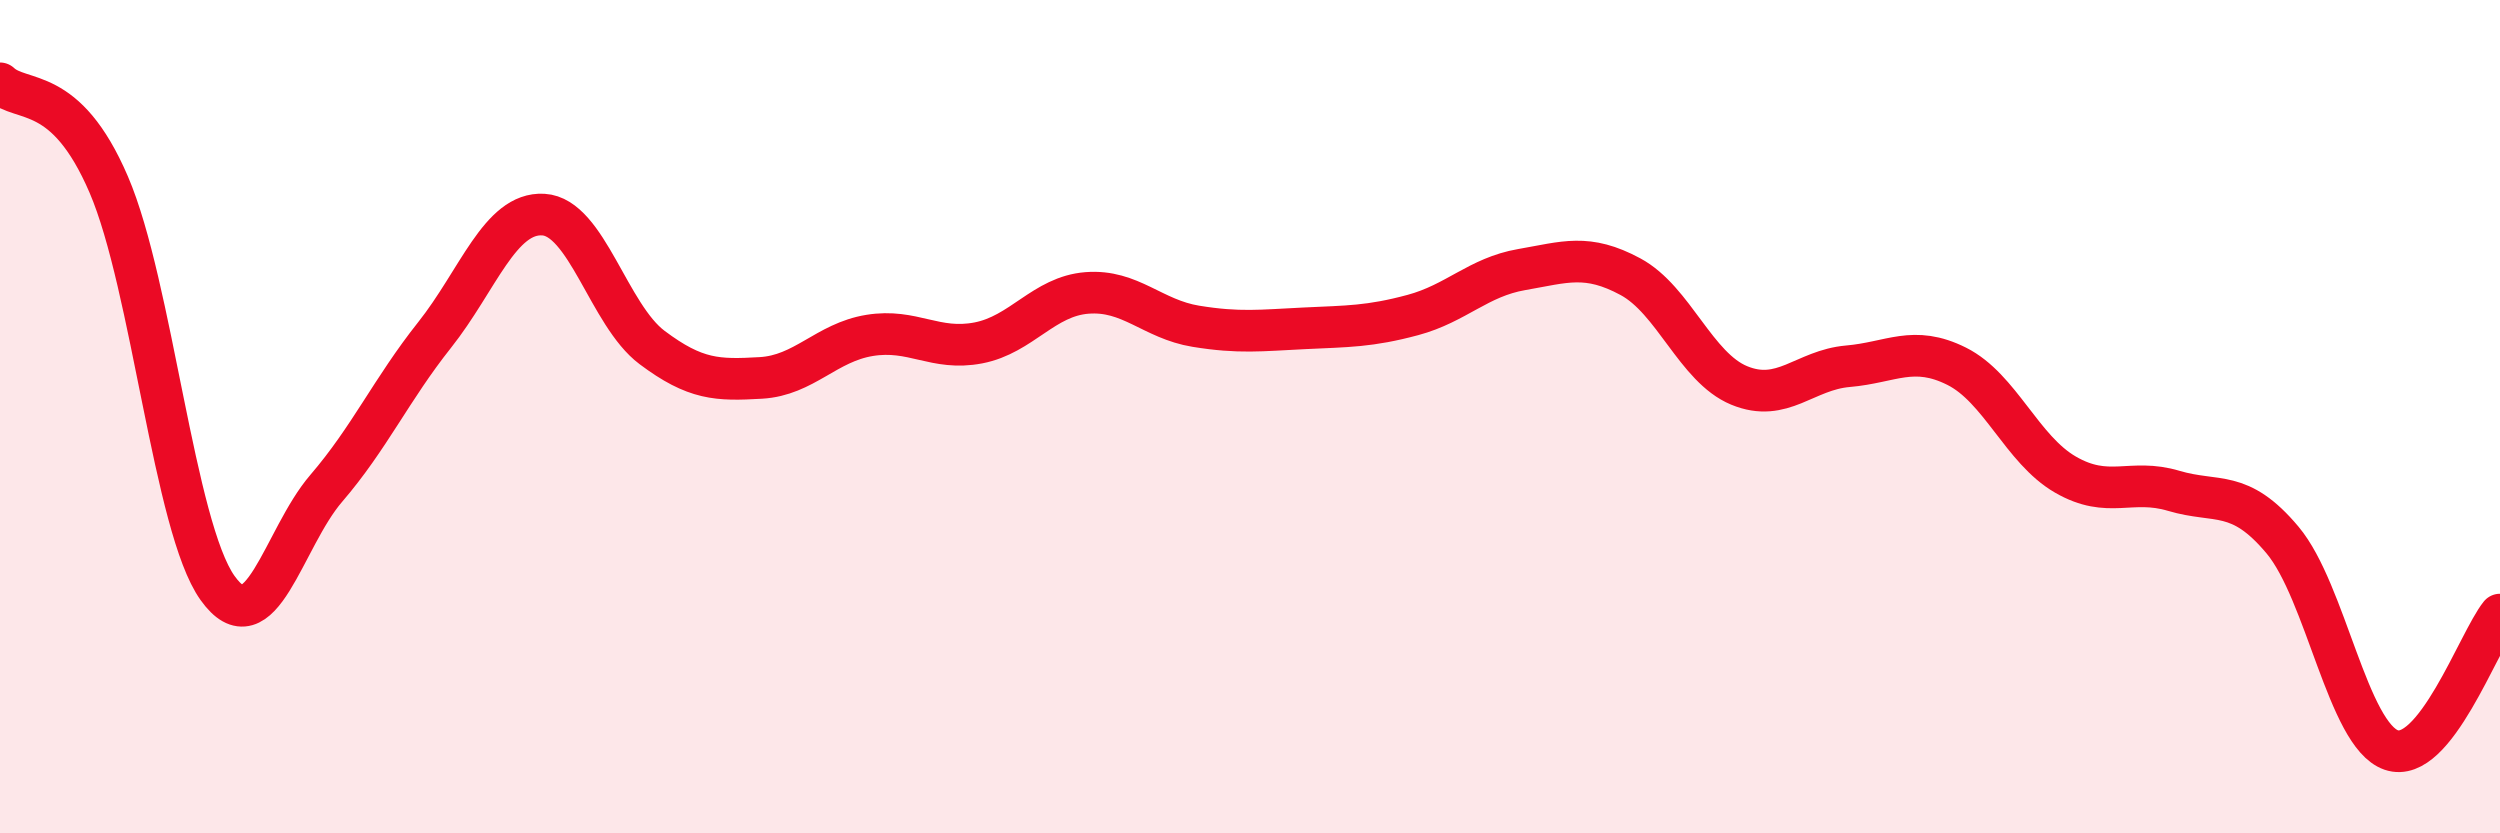
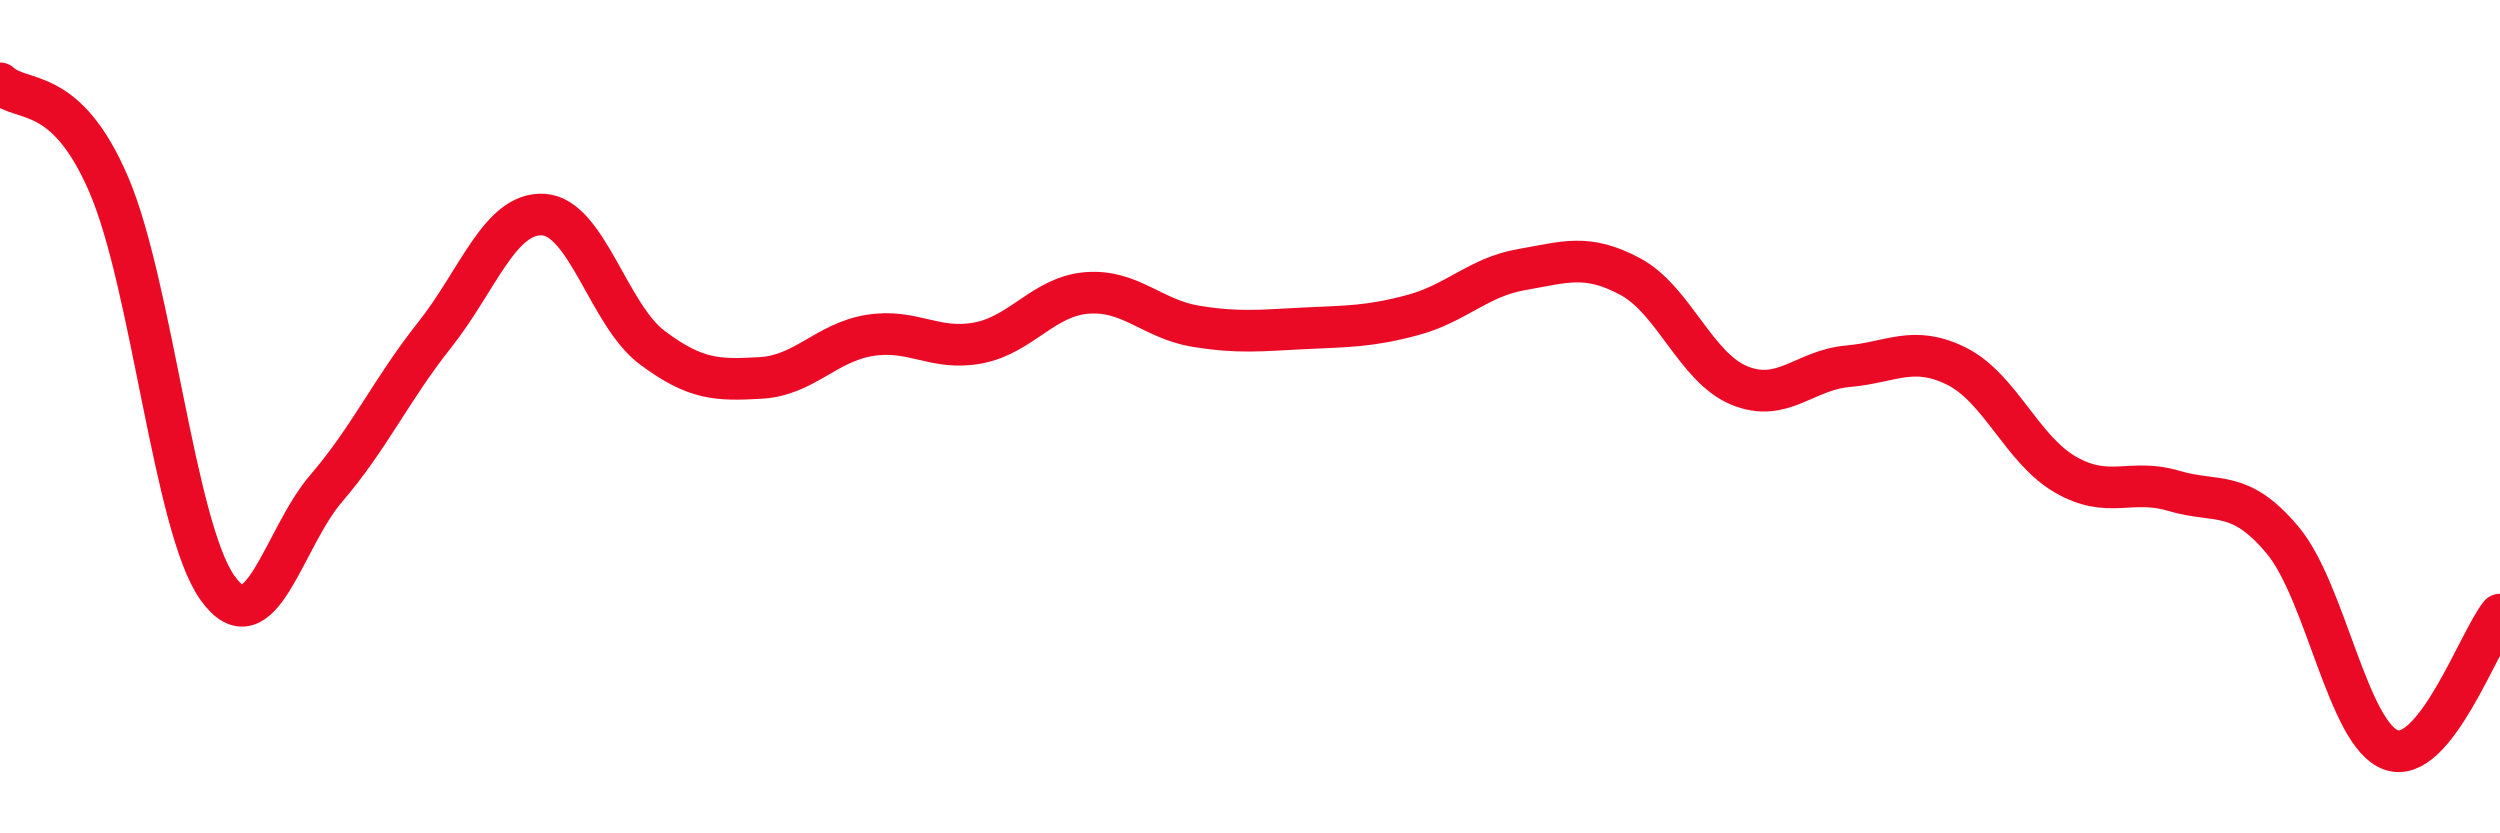
<svg xmlns="http://www.w3.org/2000/svg" width="60" height="20" viewBox="0 0 60 20">
-   <path d="M 0,2 C 0.52,2.49 1.57,2.01 2.61,4.43 C 3.65,6.85 4.18,12.65 5.22,14.11 C 6.26,15.57 6.79,12.93 7.83,11.72 C 8.87,10.51 9.39,9.35 10.43,8.04 C 11.47,6.73 12,5.09 13.04,5.15 C 14.08,5.21 14.61,7.56 15.65,8.34 C 16.69,9.12 17.22,9.13 18.26,9.07 C 19.3,9.01 19.83,8.22 20.87,8.05 C 21.91,7.88 22.44,8.43 23.48,8.23 C 24.52,8.03 25.05,7.11 26.09,7.03 C 27.13,6.95 27.66,7.66 28.7,7.83 C 29.74,8 30.26,7.93 31.3,7.88 C 32.34,7.83 32.87,7.84 33.91,7.56 C 34.95,7.28 35.48,6.65 36.52,6.47 C 37.56,6.29 38.09,6.08 39.13,6.64 C 40.17,7.2 40.7,8.82 41.74,9.25 C 42.78,9.68 43.31,8.88 44.35,8.79 C 45.39,8.7 45.92,8.27 46.96,8.79 C 48,9.31 48.53,10.79 49.57,11.39 C 50.61,11.99 51.13,11.47 52.17,11.78 C 53.21,12.09 53.74,11.72 54.78,12.96 C 55.82,14.2 56.35,17.64 57.39,18 C 58.43,18.36 59.48,15.4 60,14.75L60 20L0 20Z" fill="#EB0A25" opacity="0.1" stroke-linecap="round" stroke-linejoin="round" />
  <path d="M 0,2 C 0.52,2.49 1.57,2.01 2.61,4.43 C 3.65,6.85 4.18,12.65 5.22,14.11 C 6.26,15.57 6.79,12.93 7.83,11.72 C 8.87,10.51 9.39,9.35 10.43,8.04 C 11.47,6.73 12,5.09 13.04,5.15 C 14.08,5.21 14.61,7.56 15.65,8.34 C 16.69,9.12 17.22,9.13 18.26,9.07 C 19.3,9.01 19.83,8.22 20.87,8.05 C 21.91,7.88 22.44,8.43 23.48,8.23 C 24.52,8.03 25.05,7.11 26.09,7.03 C 27.13,6.95 27.66,7.66 28.7,7.83 C 29.74,8 30.26,7.93 31.3,7.88 C 32.34,7.83 32.87,7.84 33.91,7.56 C 34.95,7.28 35.48,6.65 36.52,6.47 C 37.56,6.29 38.09,6.08 39.13,6.64 C 40.17,7.2 40.7,8.82 41.74,9.25 C 42.78,9.68 43.31,8.88 44.35,8.79 C 45.39,8.7 45.92,8.27 46.96,8.79 C 48,9.31 48.53,10.79 49.57,11.39 C 50.61,11.99 51.13,11.47 52.17,11.78 C 53.21,12.09 53.74,11.72 54.78,12.96 C 55.82,14.2 56.35,17.64 57.39,18 C 58.43,18.36 59.48,15.4 60,14.75" stroke="#EB0A25" stroke-width="1" fill="none" stroke-linecap="round" stroke-linejoin="round" />
</svg>